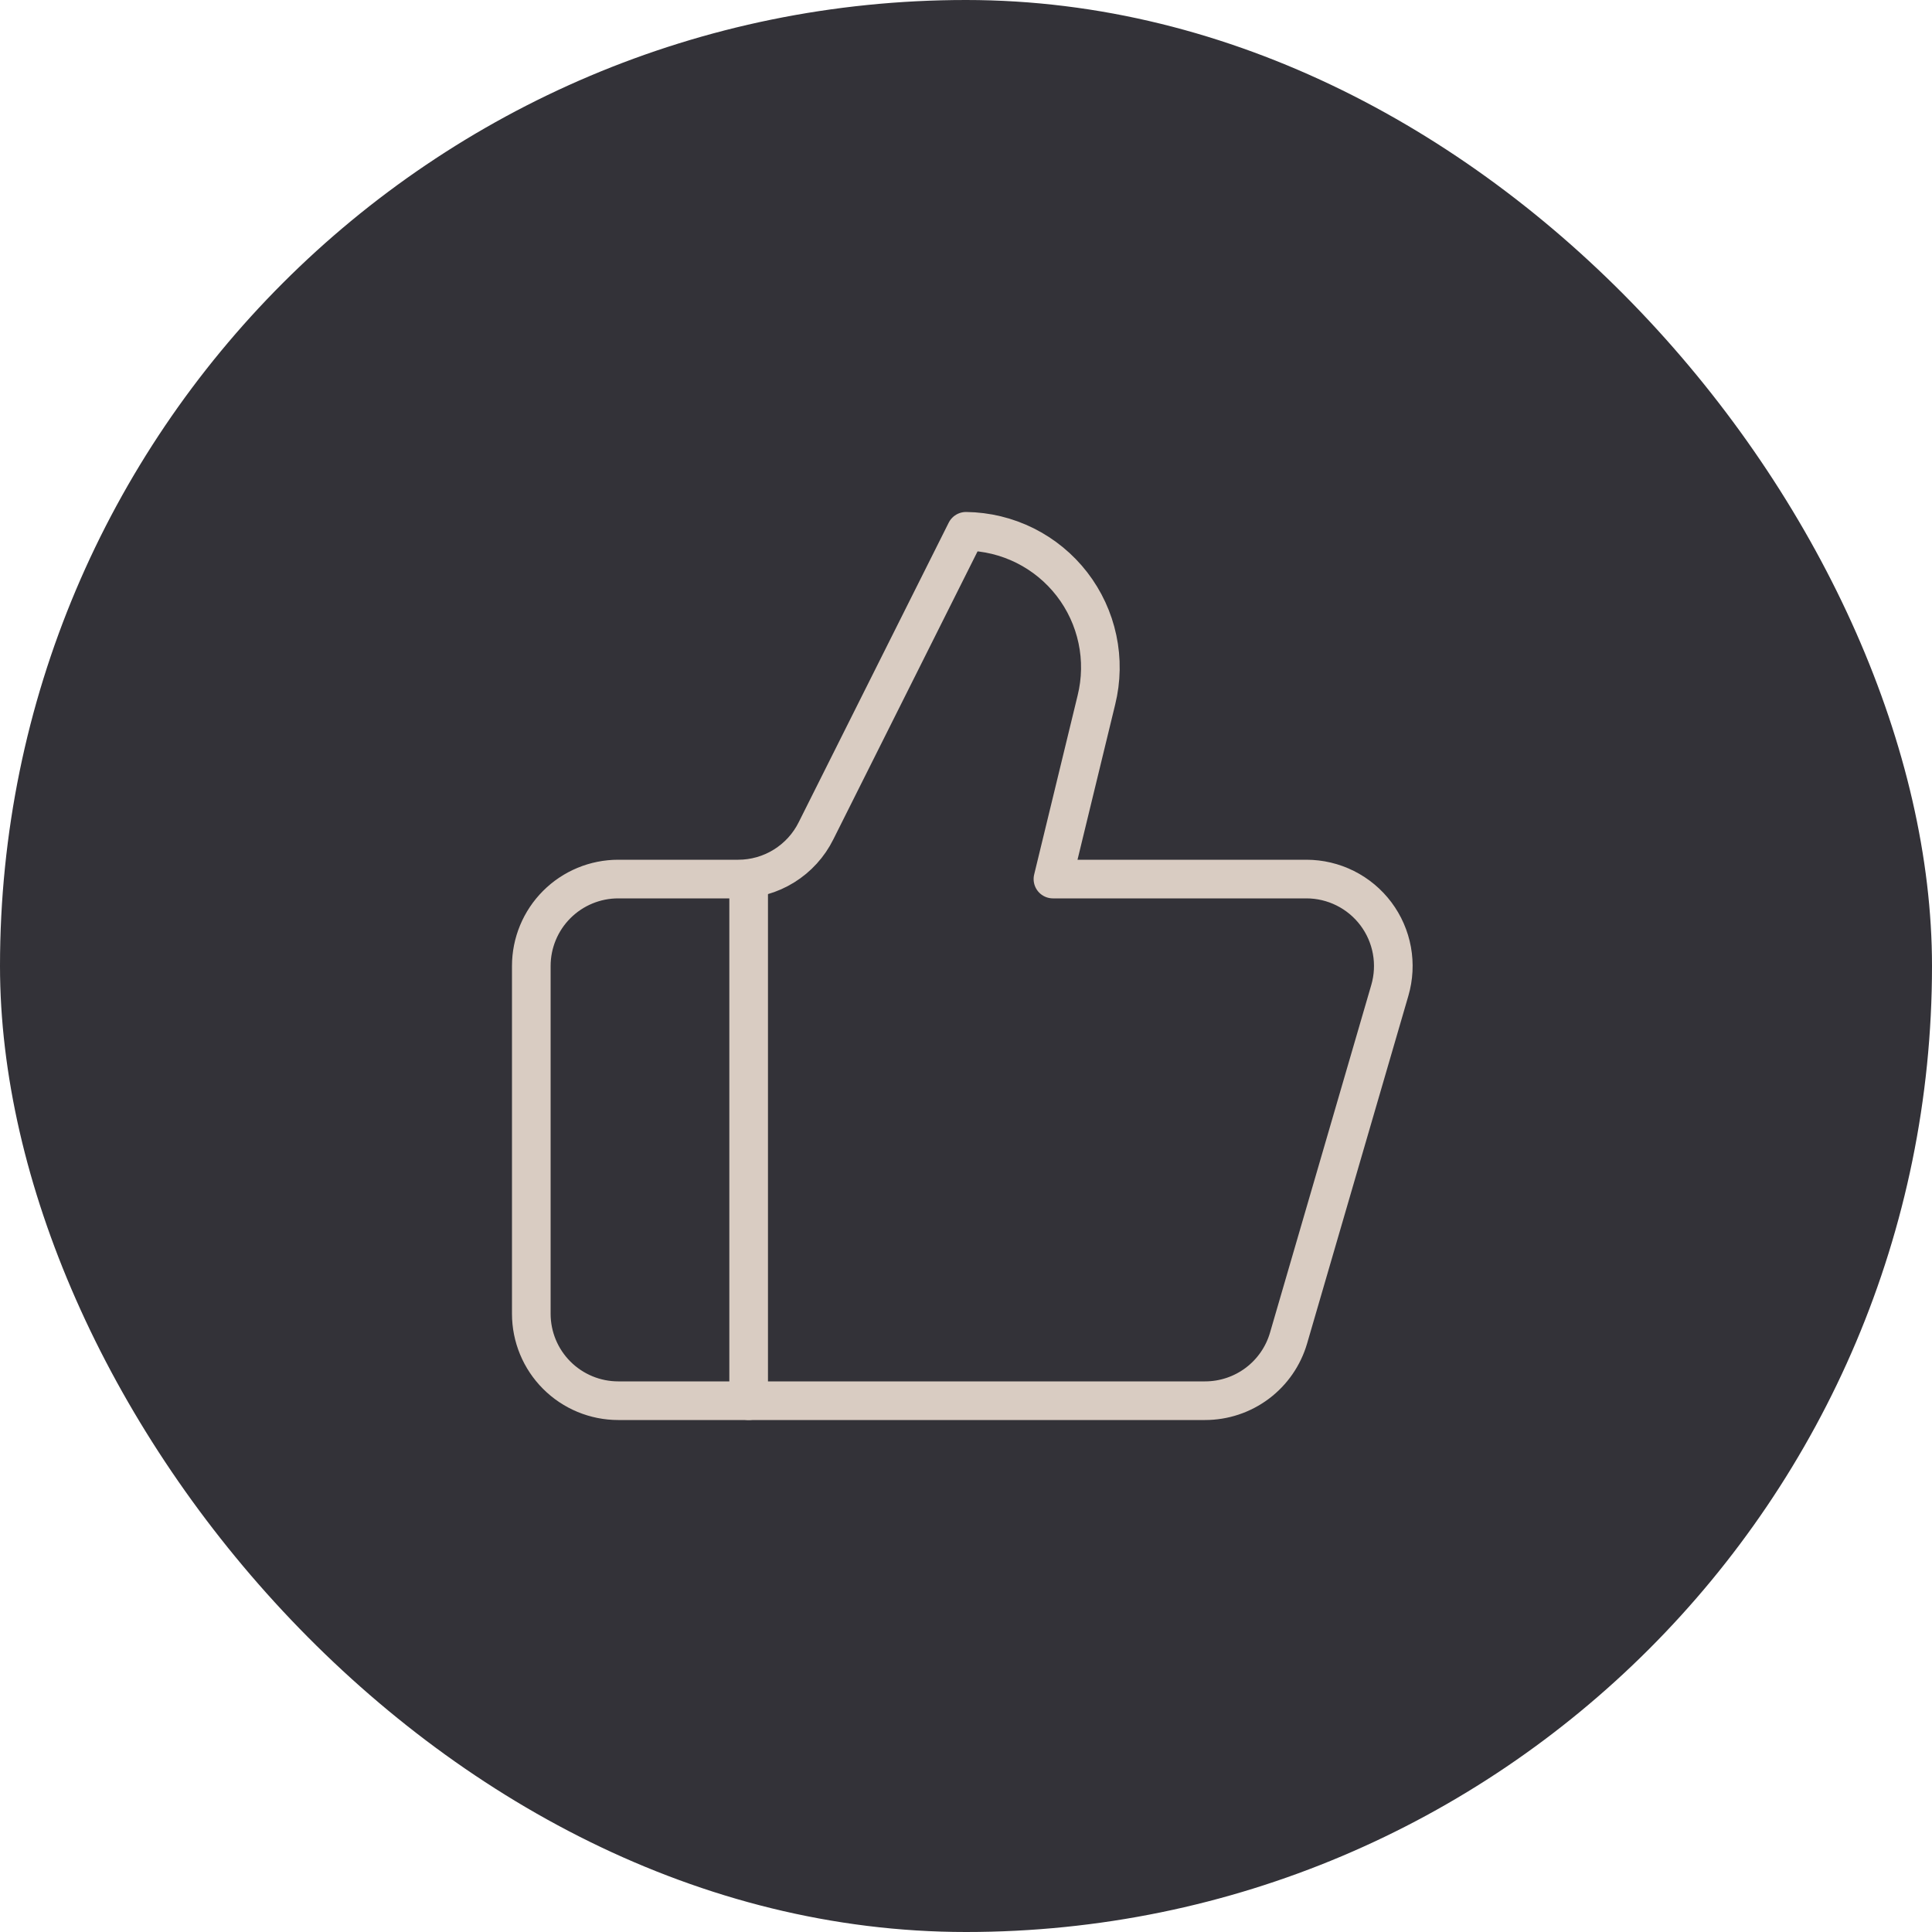
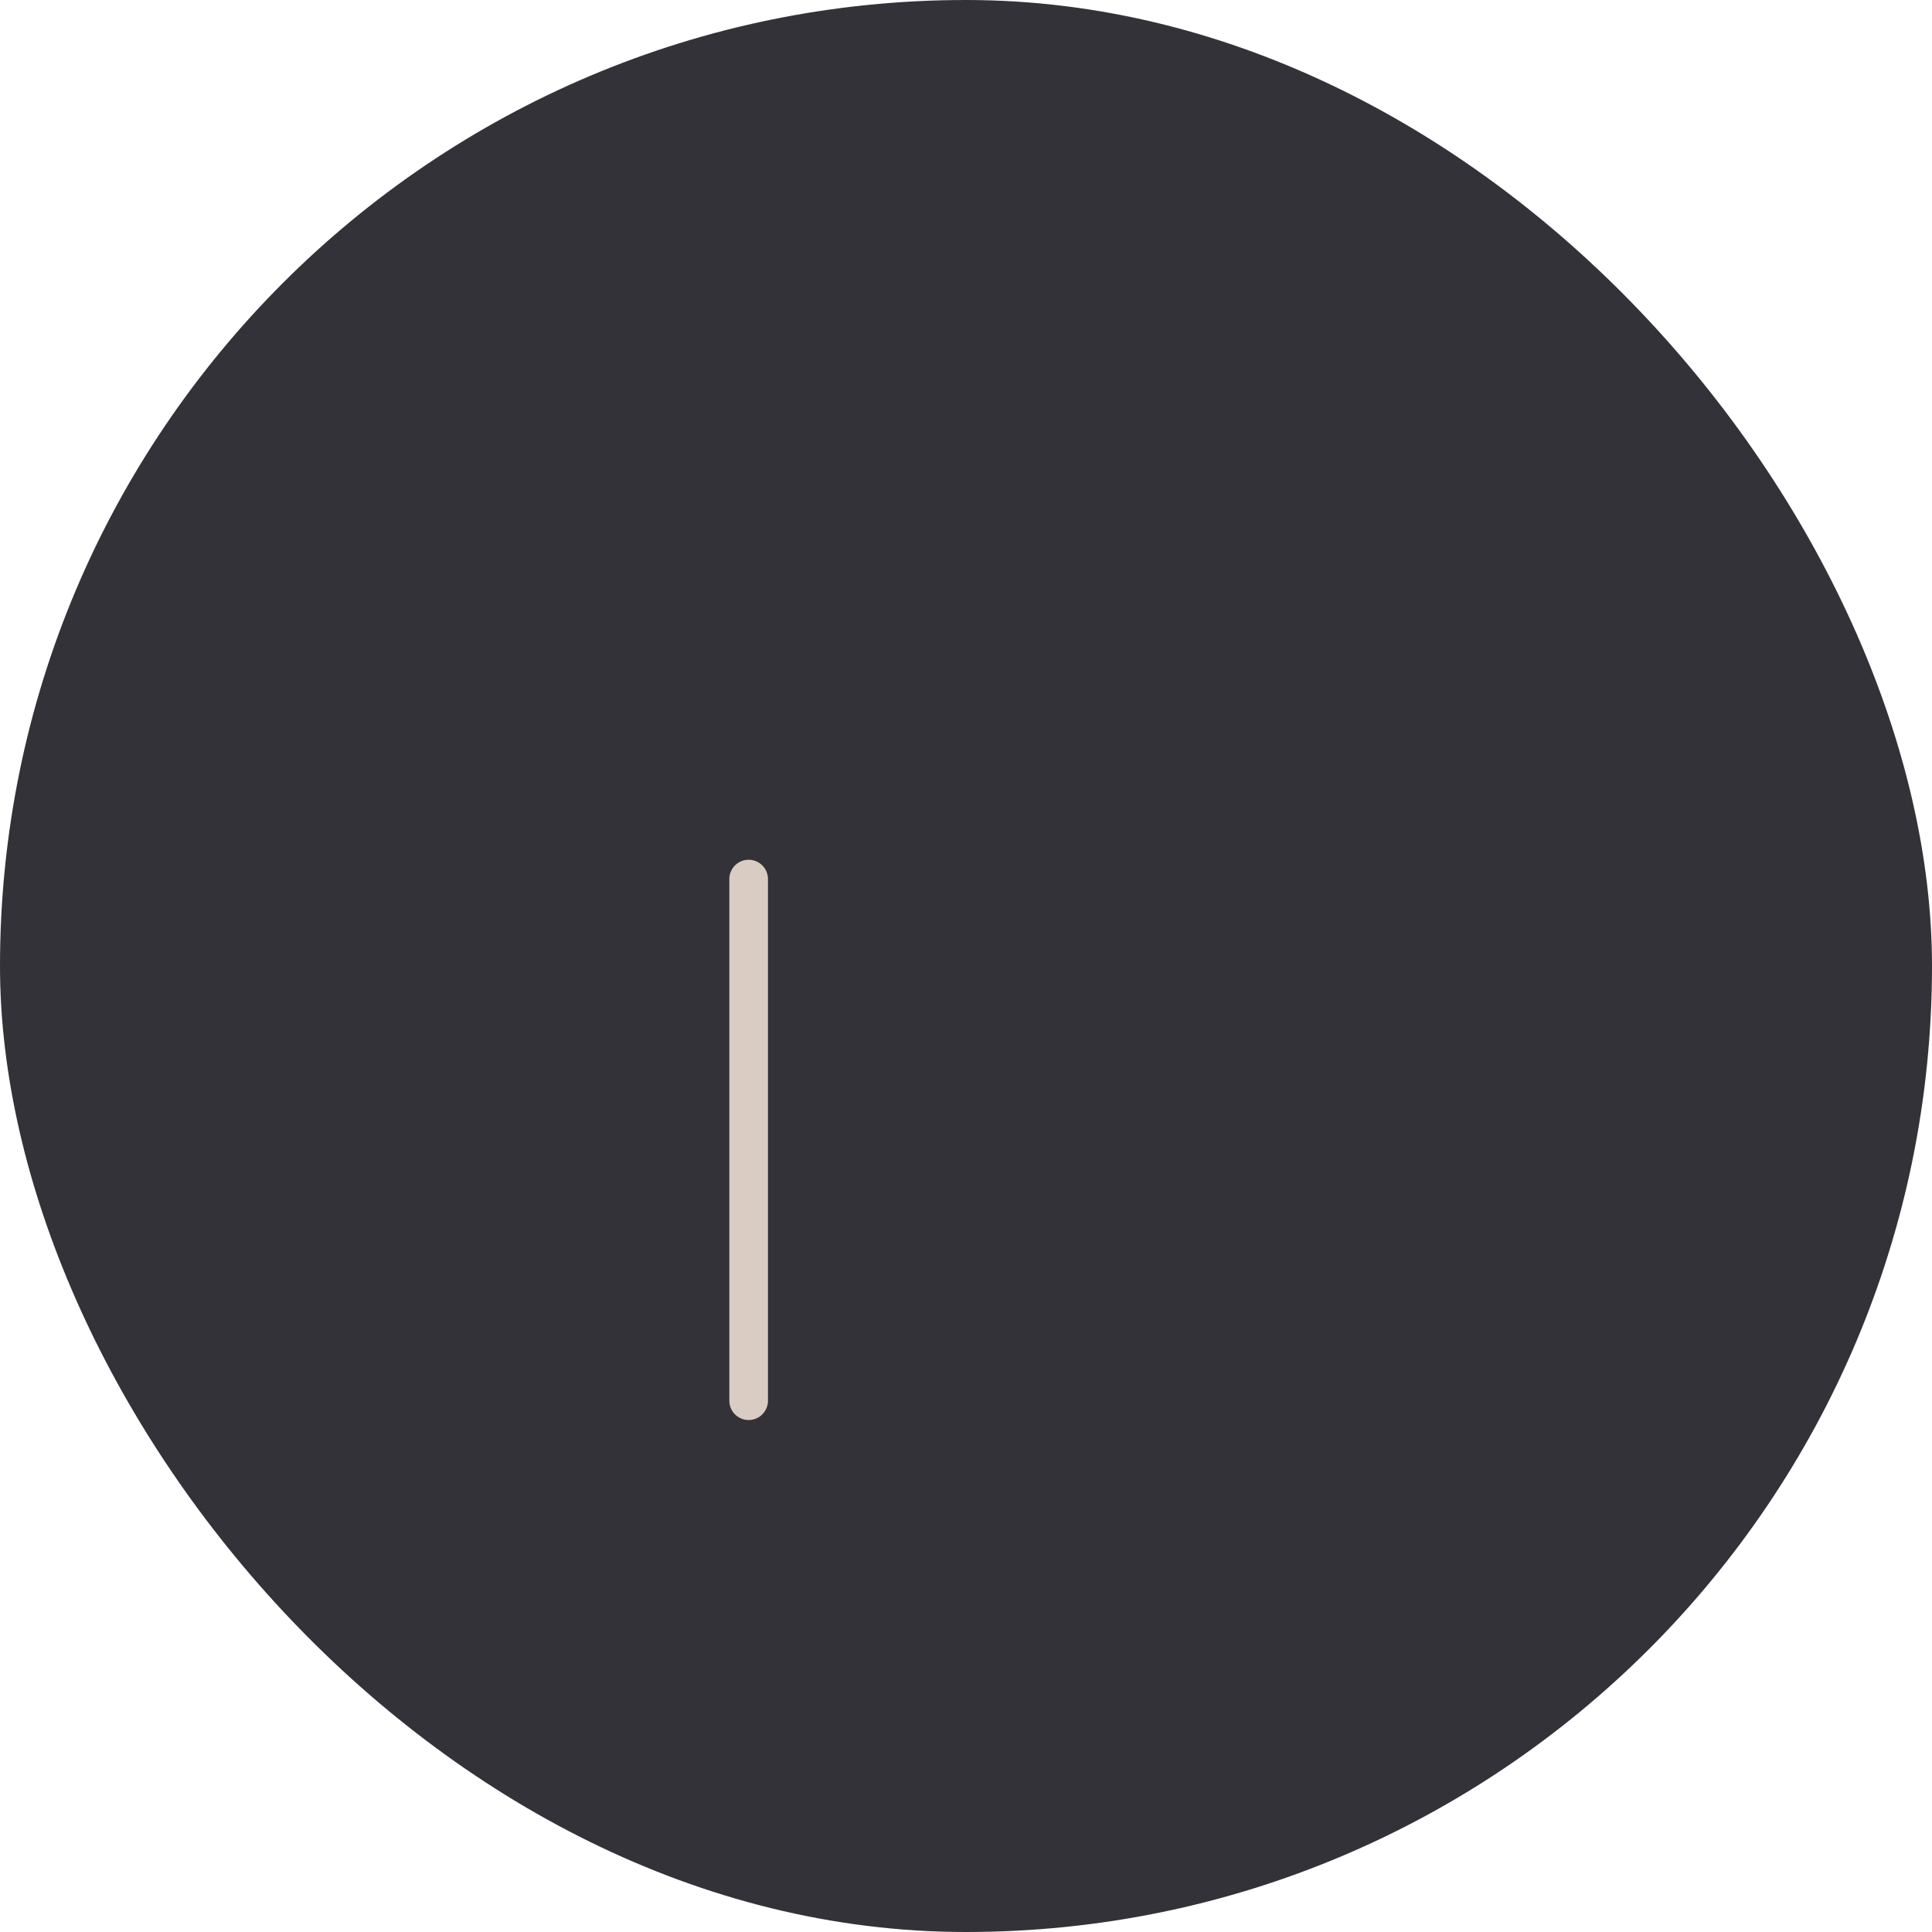
<svg xmlns="http://www.w3.org/2000/svg" width="100" height="100" viewBox="0 0 100 100" fill="none">
  <rect width="100" height="100" rx="50" fill="#333238" />
  <path d="M38.75 45.5V72.5" stroke="#D9CCC2" stroke-width="2" stroke-linecap="round" stroke-linejoin="round" />
-   <path d="M56.75 36.23L54.5 45.5H67.618C68.316 45.5 69.005 45.663 69.63 45.975C70.255 46.288 70.798 46.741 71.218 47.3C71.637 47.859 71.92 48.508 72.045 49.195C72.17 49.882 72.133 50.589 71.938 51.26L66.695 69.26C66.422 70.195 65.854 71.016 65.075 71.6C64.296 72.184 63.349 72.5 62.375 72.5H32C30.806 72.5 29.662 72.026 28.818 71.182C27.974 70.338 27.5 69.194 27.5 68V50C27.5 48.806 27.974 47.662 28.818 46.818C29.662 45.974 30.806 45.5 32 45.5H38.21C39.047 45.5 39.868 45.266 40.579 44.824C41.291 44.383 41.865 43.752 42.237 43.002L50 27.5C51.061 27.513 52.105 27.766 53.055 28.239C54.005 28.713 54.835 29.395 55.484 30.234C56.133 31.074 56.584 32.049 56.803 33.087C57.023 34.125 57.004 35.2 56.75 36.23Z" stroke="#D9CCC2" stroke-width="2" stroke-linecap="round" stroke-linejoin="round" />
</svg>